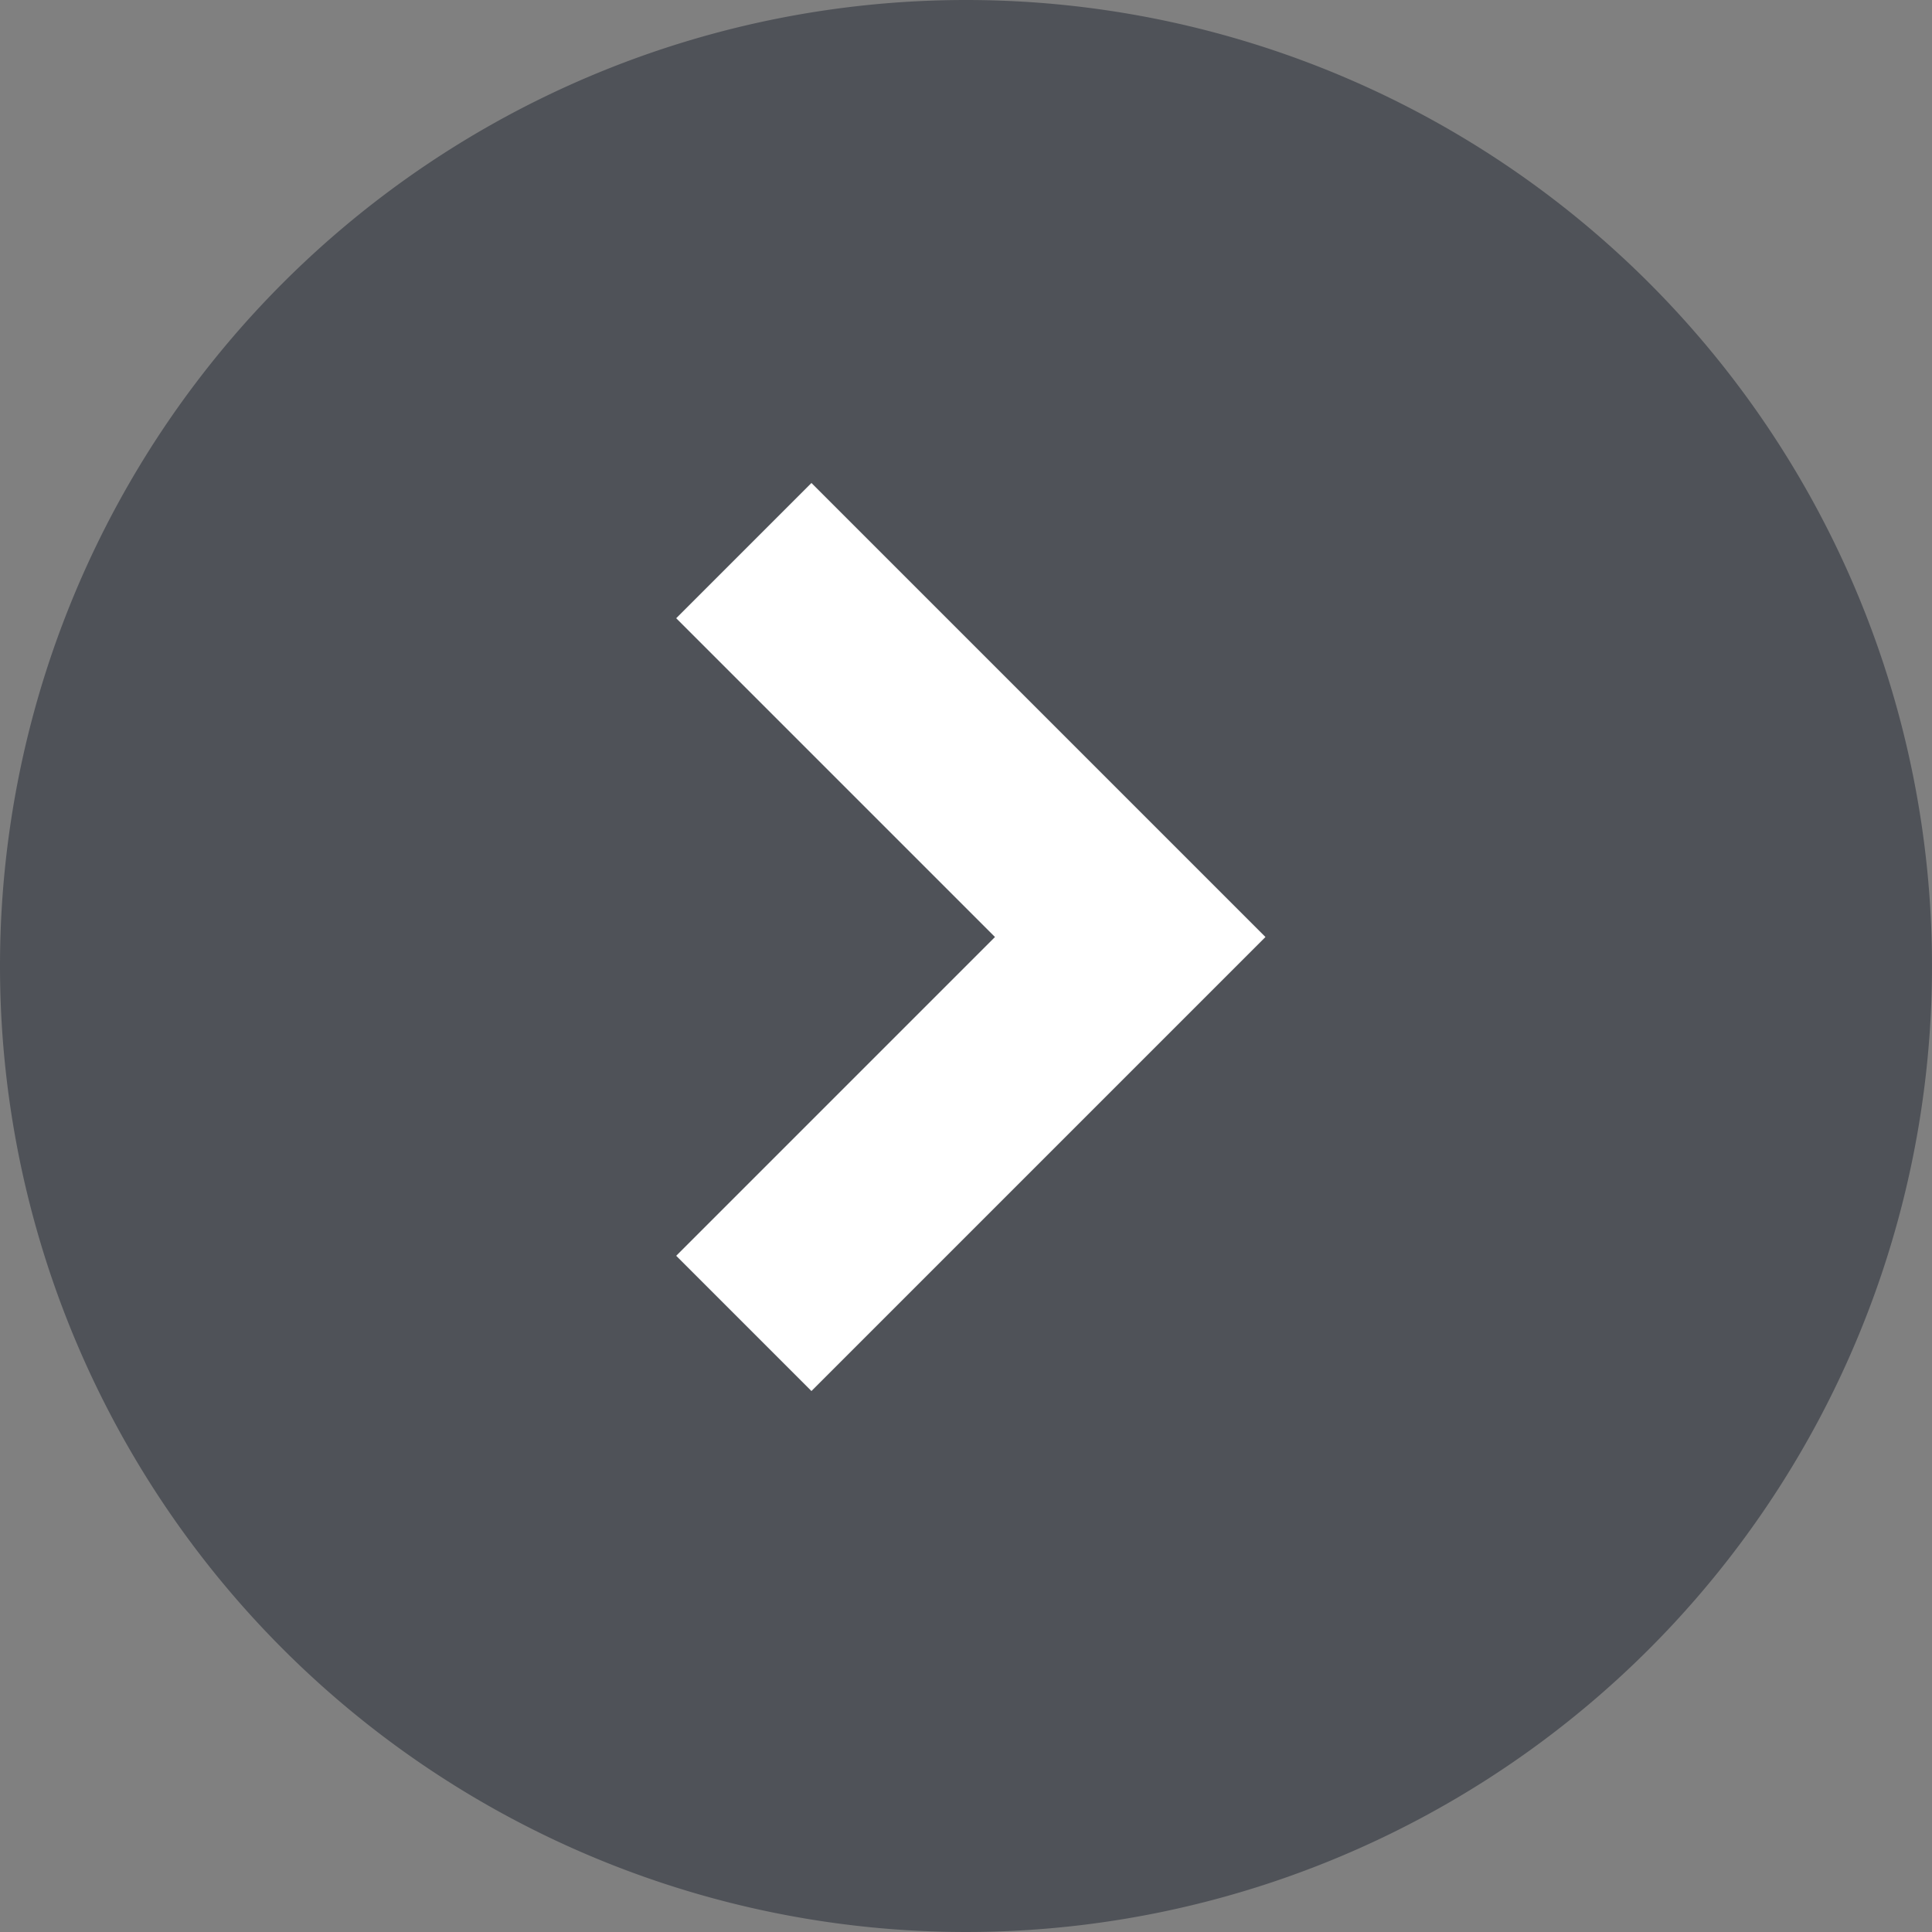
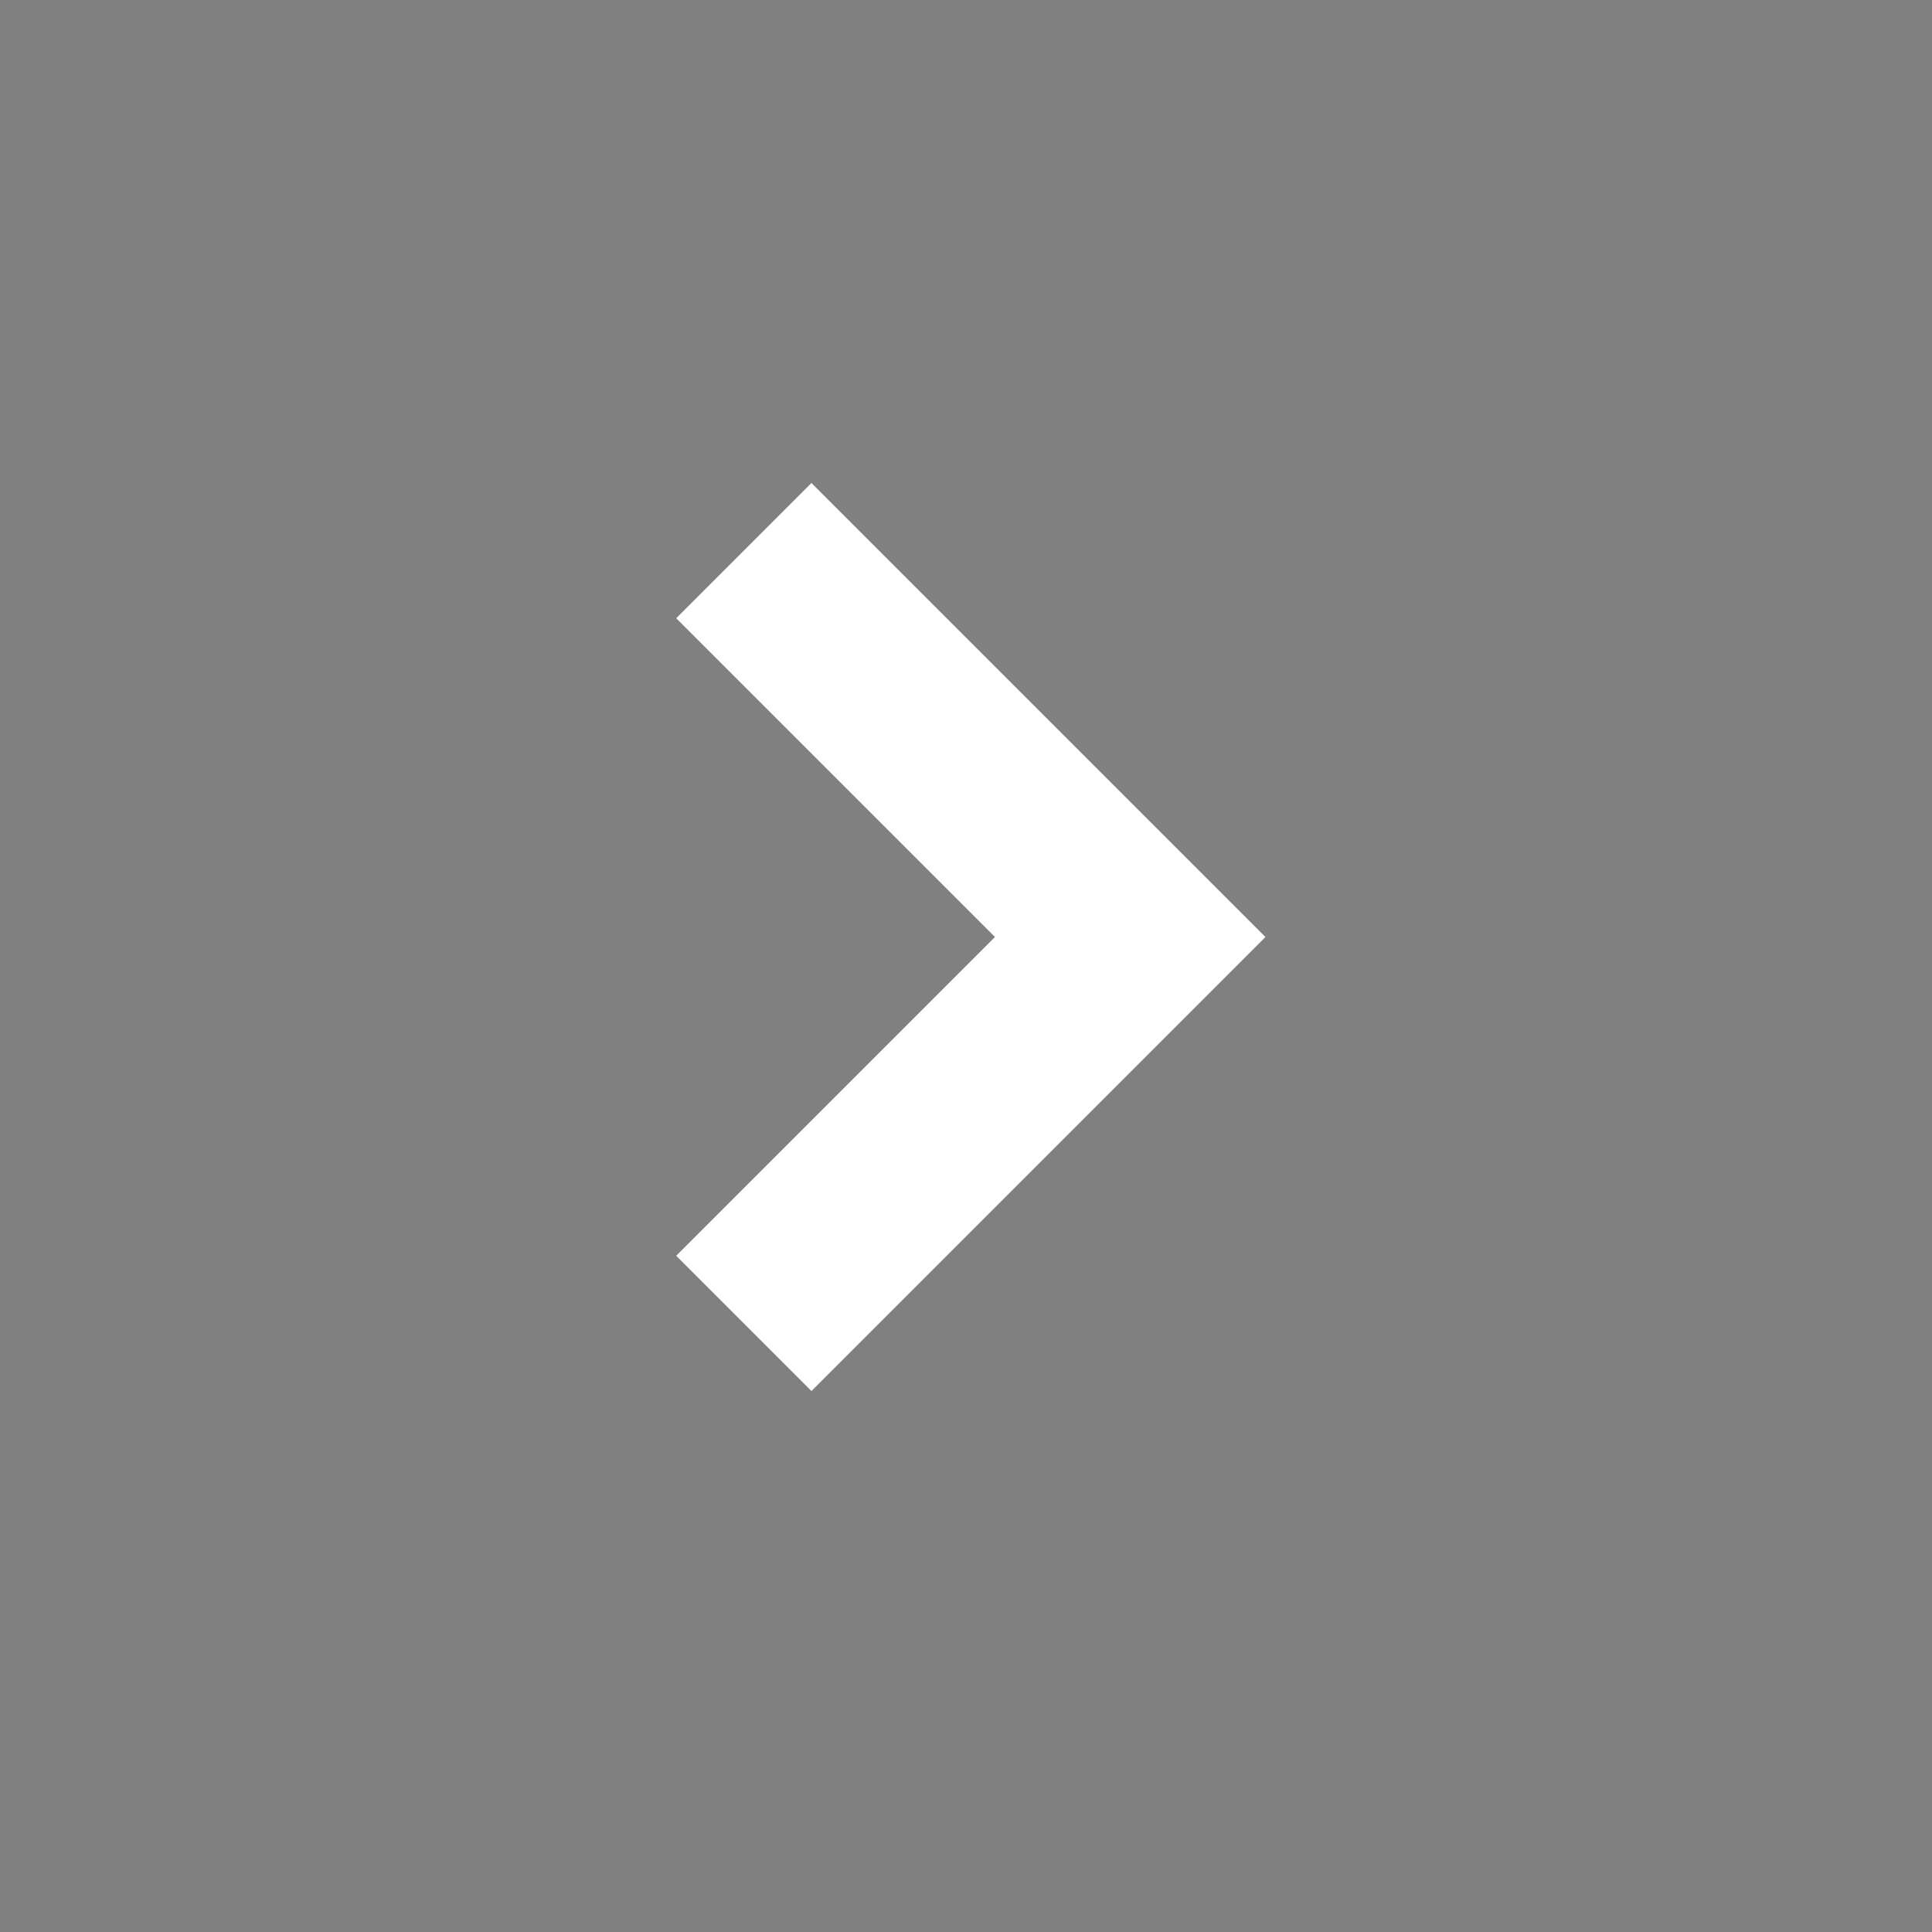
<svg xmlns="http://www.w3.org/2000/svg" id="グループ_1738" data-name="グループ 1738" width="20" height="20" viewBox="0 0 20 20">
  <rect x="0" y="0" width="20" height="20" fill="#808080" stroke="none" />
-   <path id="パス_981" data-name="パス 981" d="M10,0A10,10,0,1,1,0,10,10,10,0,0,1,10,0Z" fill="#4f5258" />
  <path id="パス_36" data-name="パス 36" d="M4.7,6.1,0,1.4,1.4,0,4.7,3.3,8,0,9.4,1.4Z" transform="translate(7 14.4) rotate(-90)" fill="#fff" />
</svg>